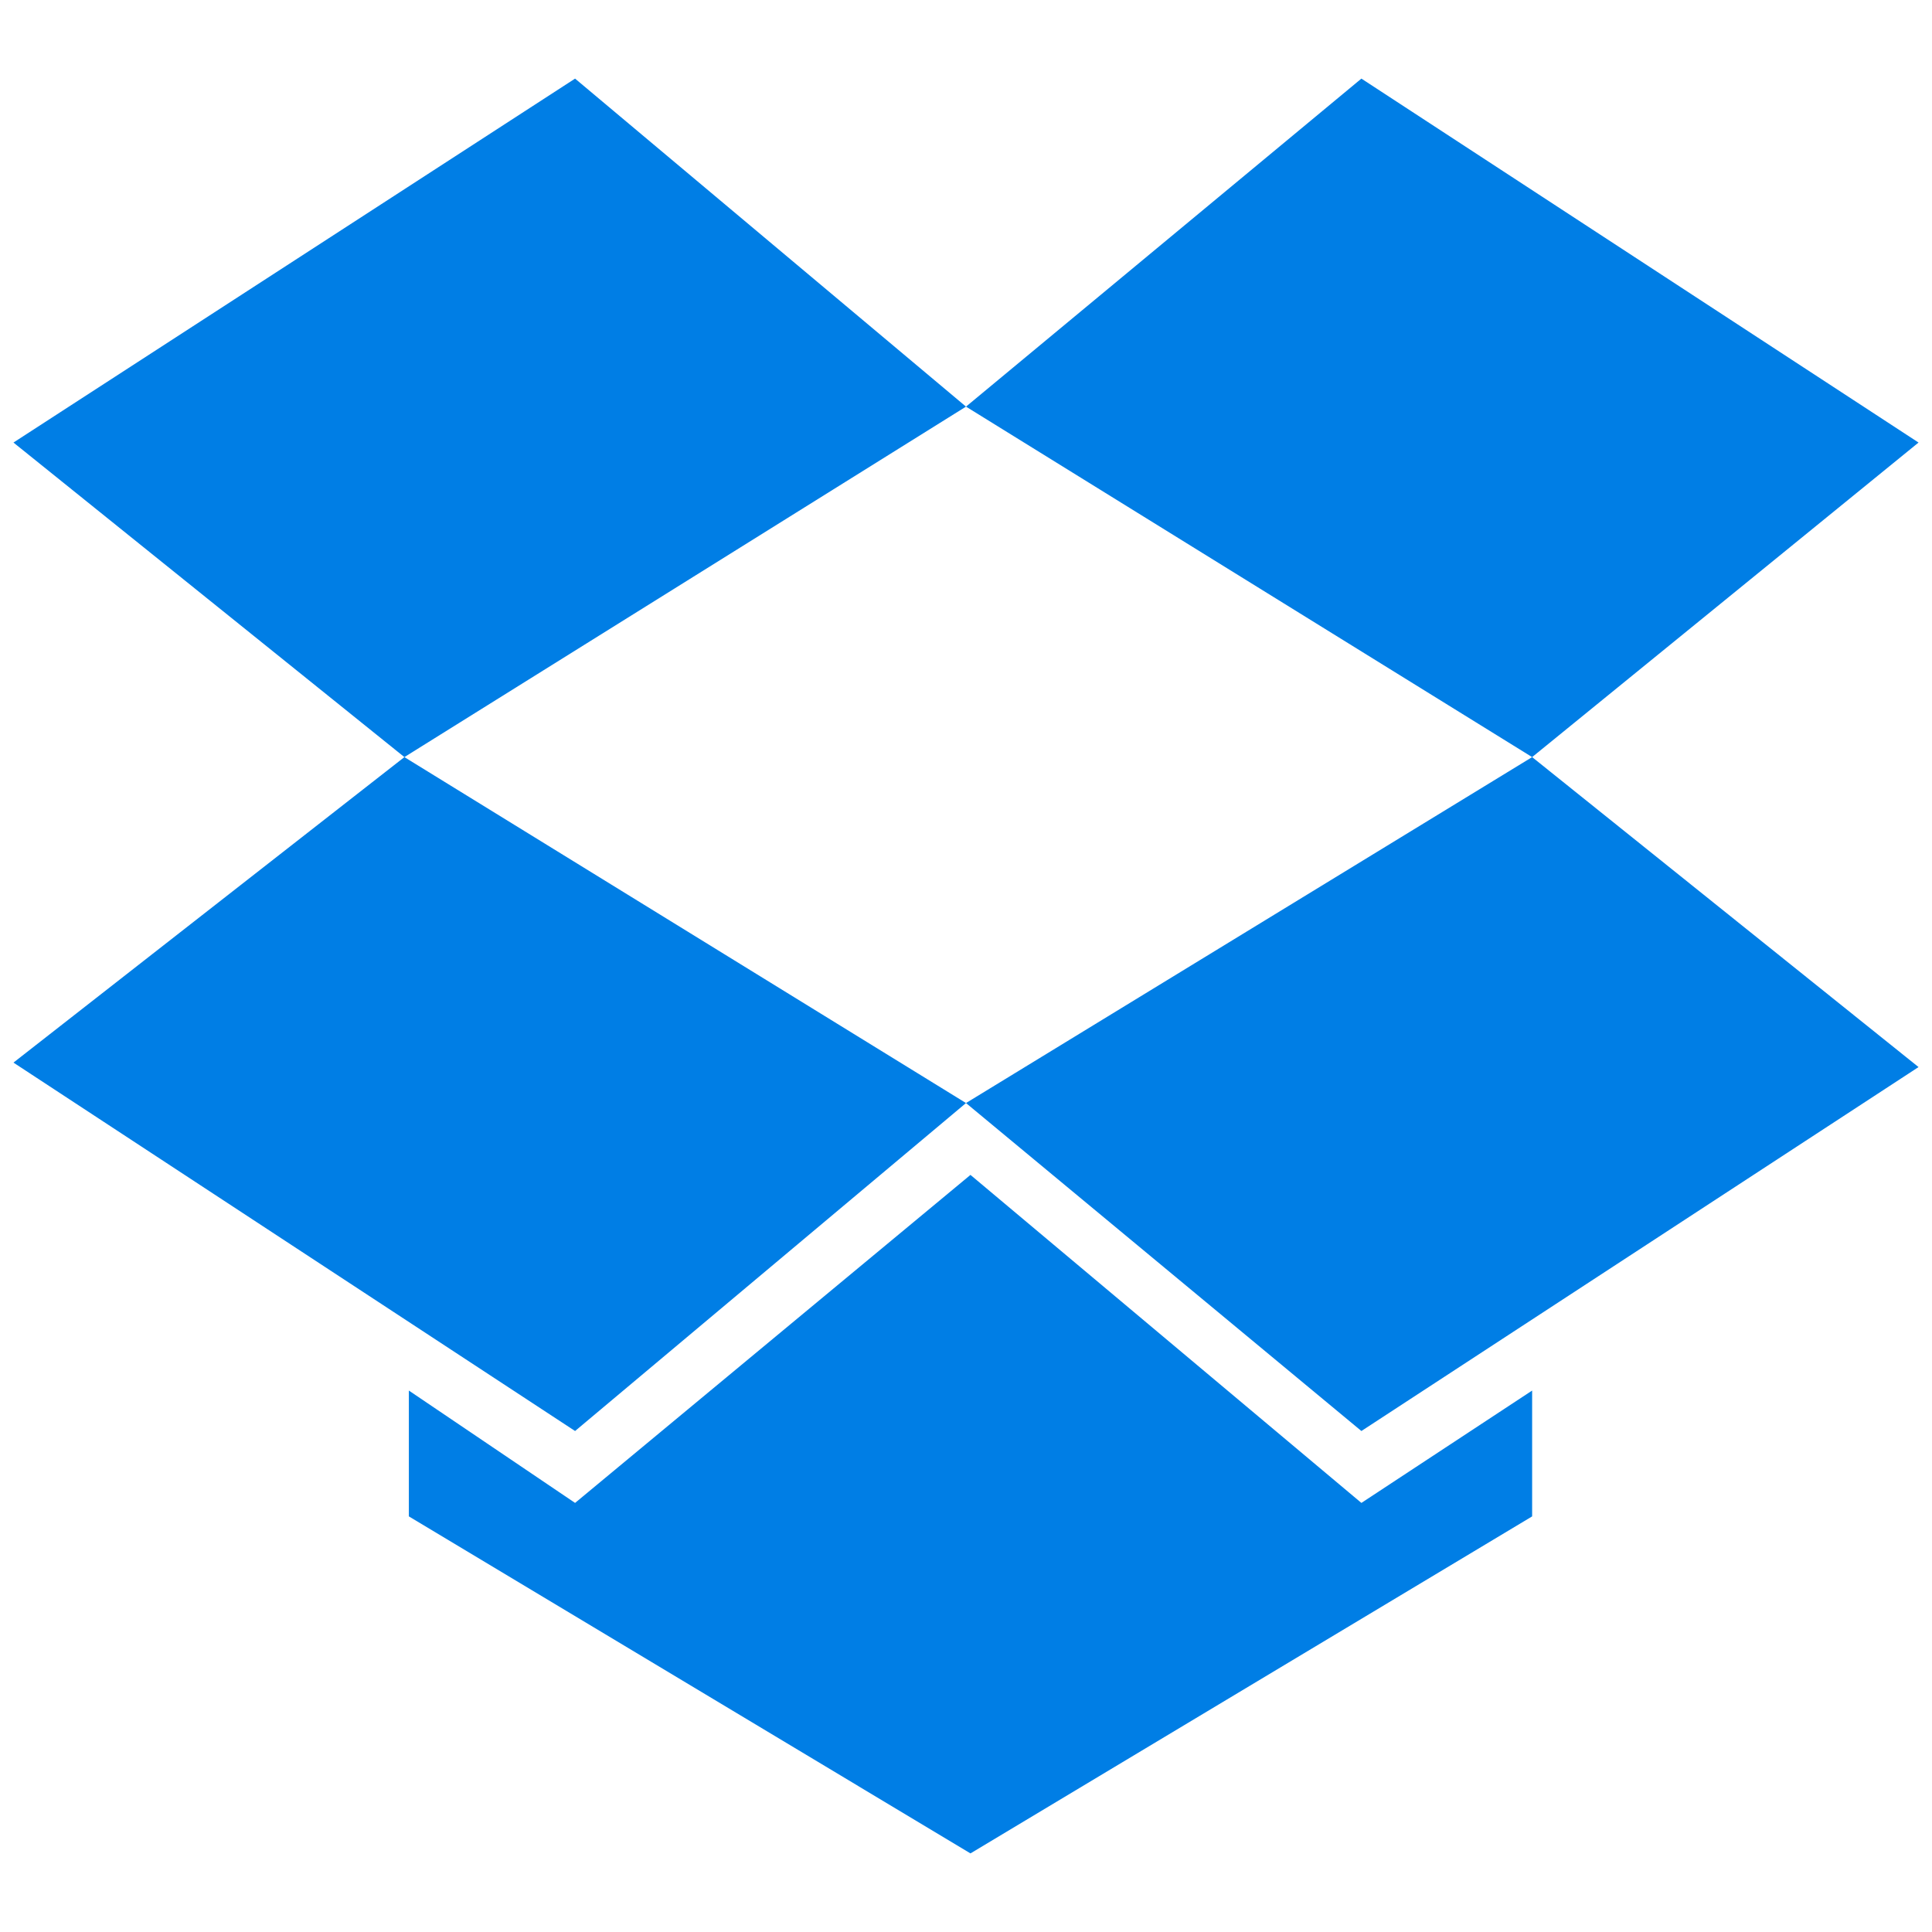
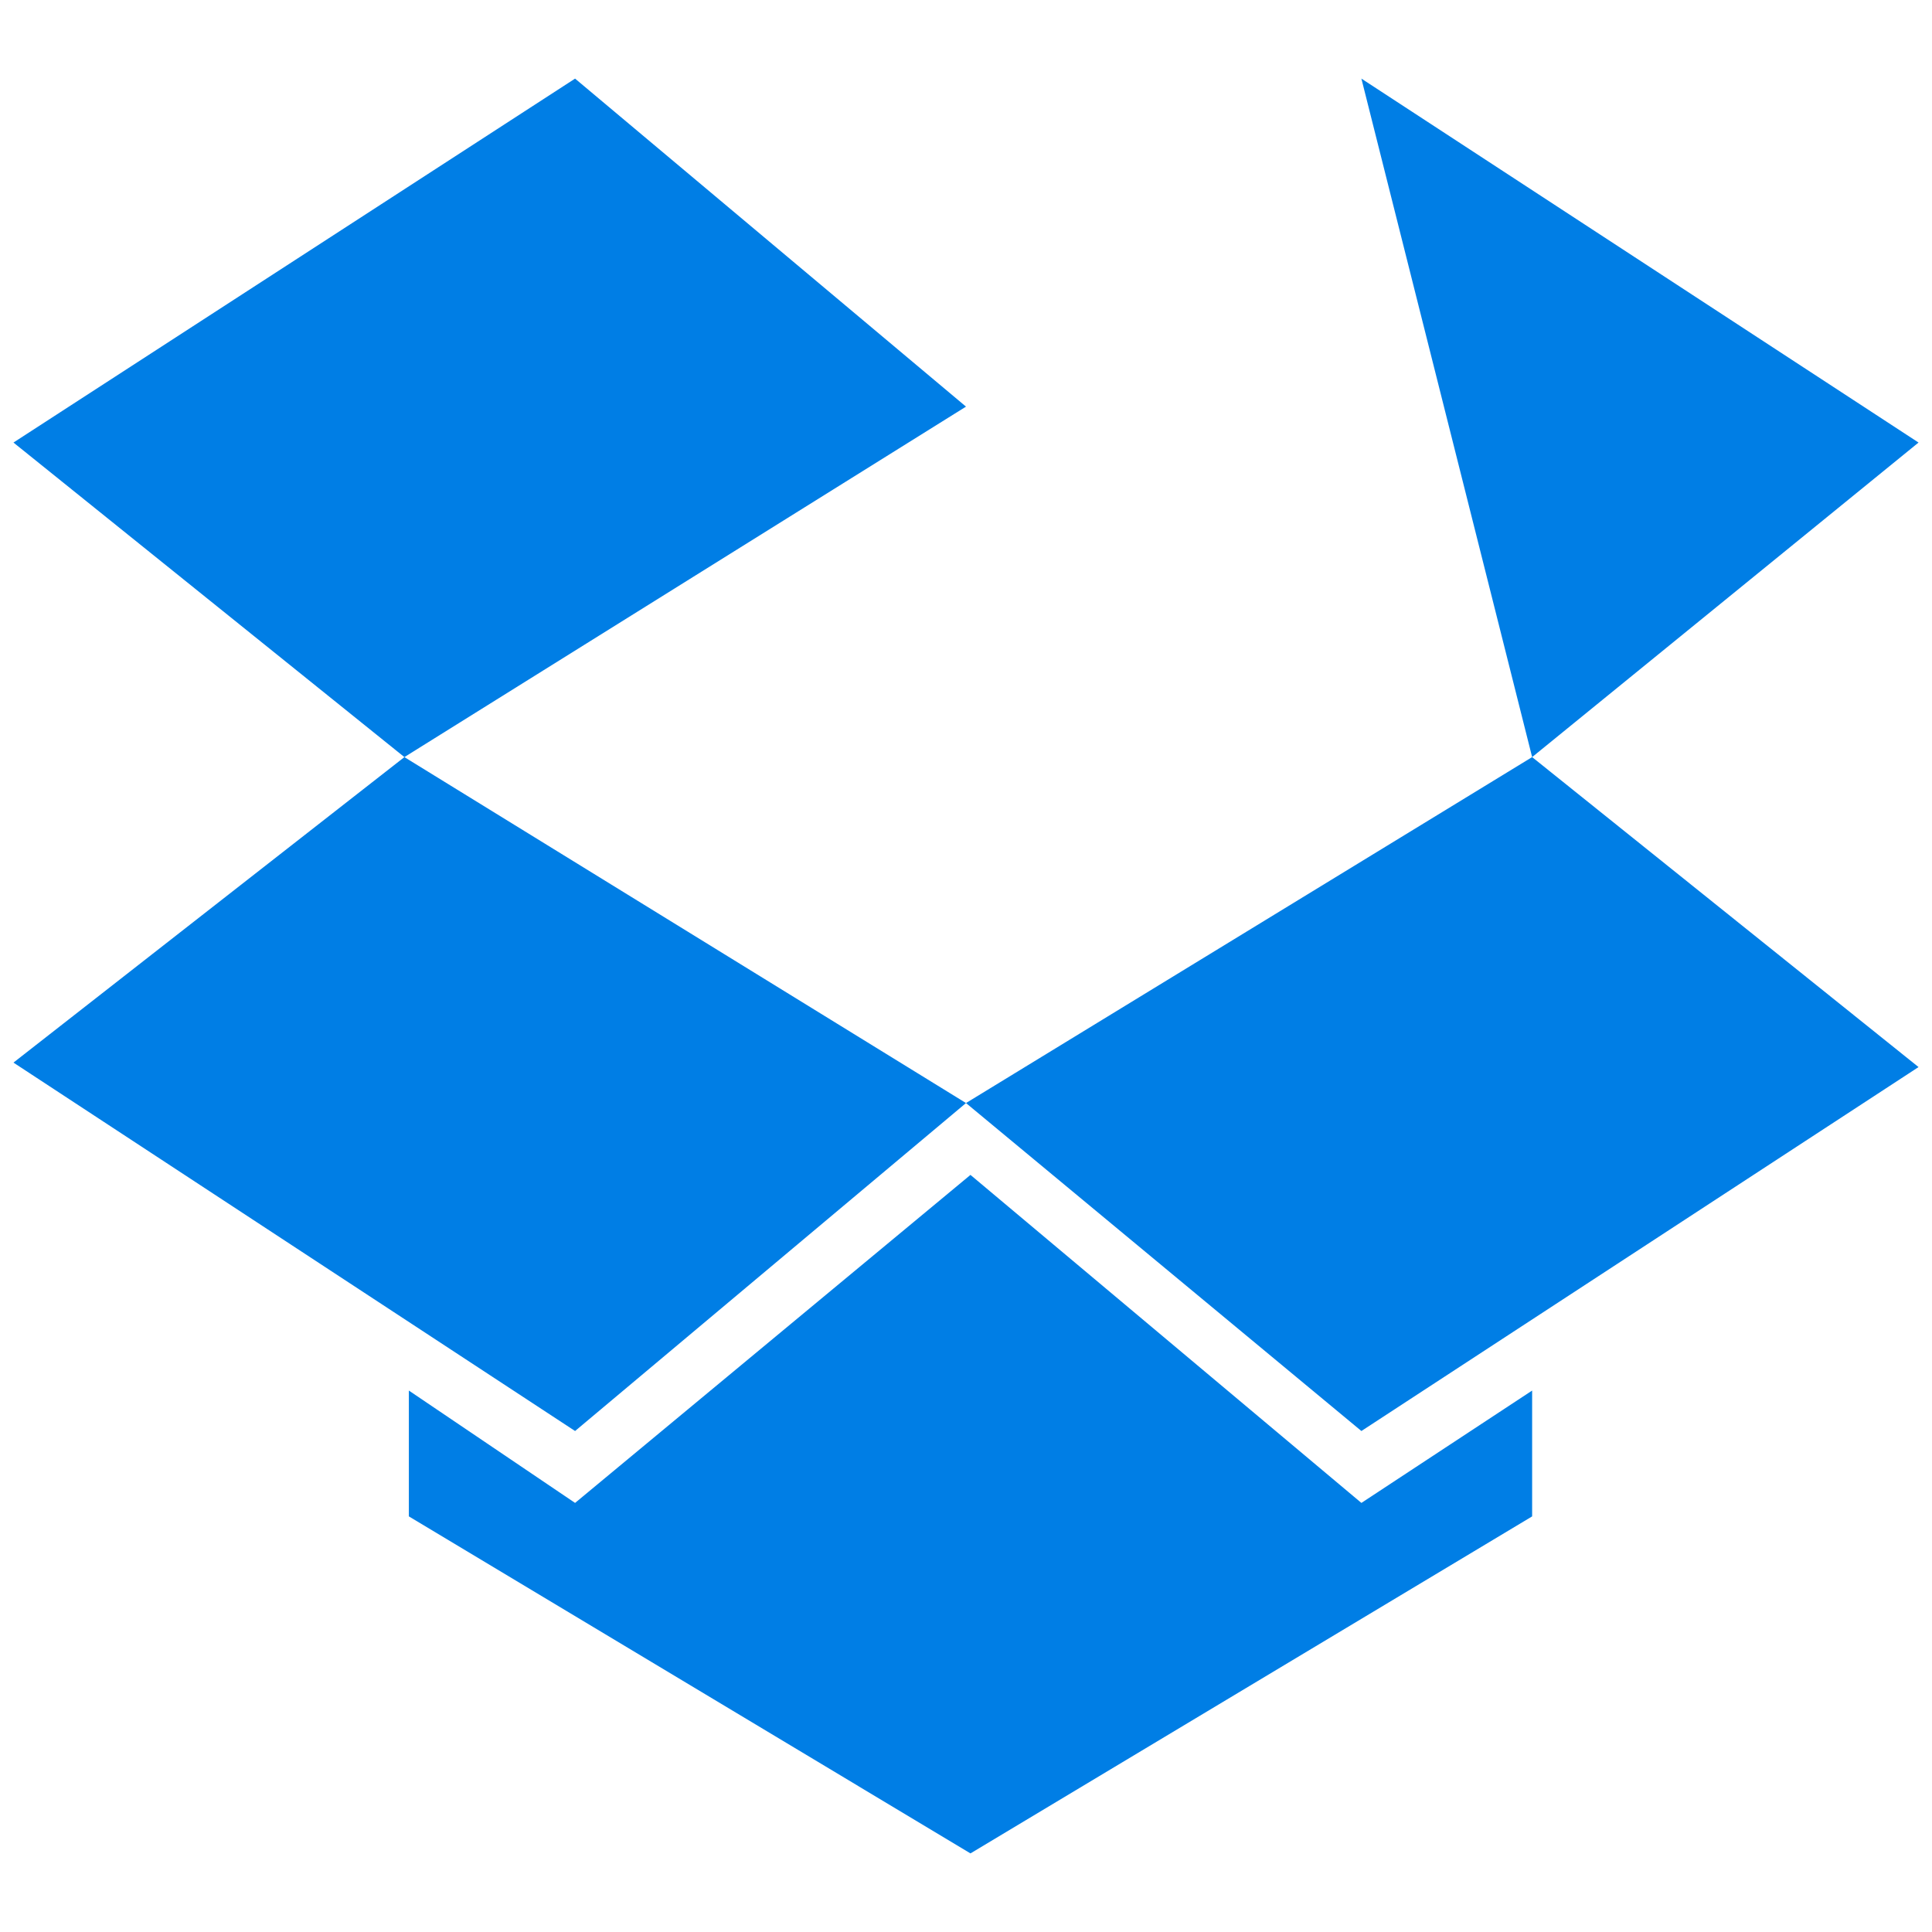
<svg xmlns="http://www.w3.org/2000/svg" width="32" height="32" viewBox="0 0 32 32" fill="none">
-   <path d="M9.525 1.302L0.223 7.33L6.698 12.54L16 6.735L9.525 1.302ZM0.223 17.6L9.525 23.702L16 18.27L6.698 12.54L0.223 17.6ZM16 18.27L22.549 23.702L31.777 17.674L25.377 12.54L16 18.27ZM31.777 7.33L22.549 1.302L16 6.735L25.377 12.54L31.777 7.33ZM16.074 19.46L9.525 24.893L6.772 23.032V25.116L16.074 30.698L25.377 25.116V23.032L22.549 24.893L16.074 19.46Z" fill="#007EE5" />
+   <path d="M9.525 1.302L0.223 7.33L6.698 12.54L16 6.735L9.525 1.302ZM0.223 17.6L9.525 23.702L16 18.27L6.698 12.54L0.223 17.6ZM16 18.27L22.549 23.702L31.777 17.674L25.377 12.54L16 18.27ZM31.777 7.33L22.549 1.302L25.377 12.54L31.777 7.33ZM16.074 19.46L9.525 24.893L6.772 23.032V25.116L16.074 30.698L25.377 25.116V23.032L22.549 24.893L16.074 19.46Z" fill="#007EE5" />
</svg>